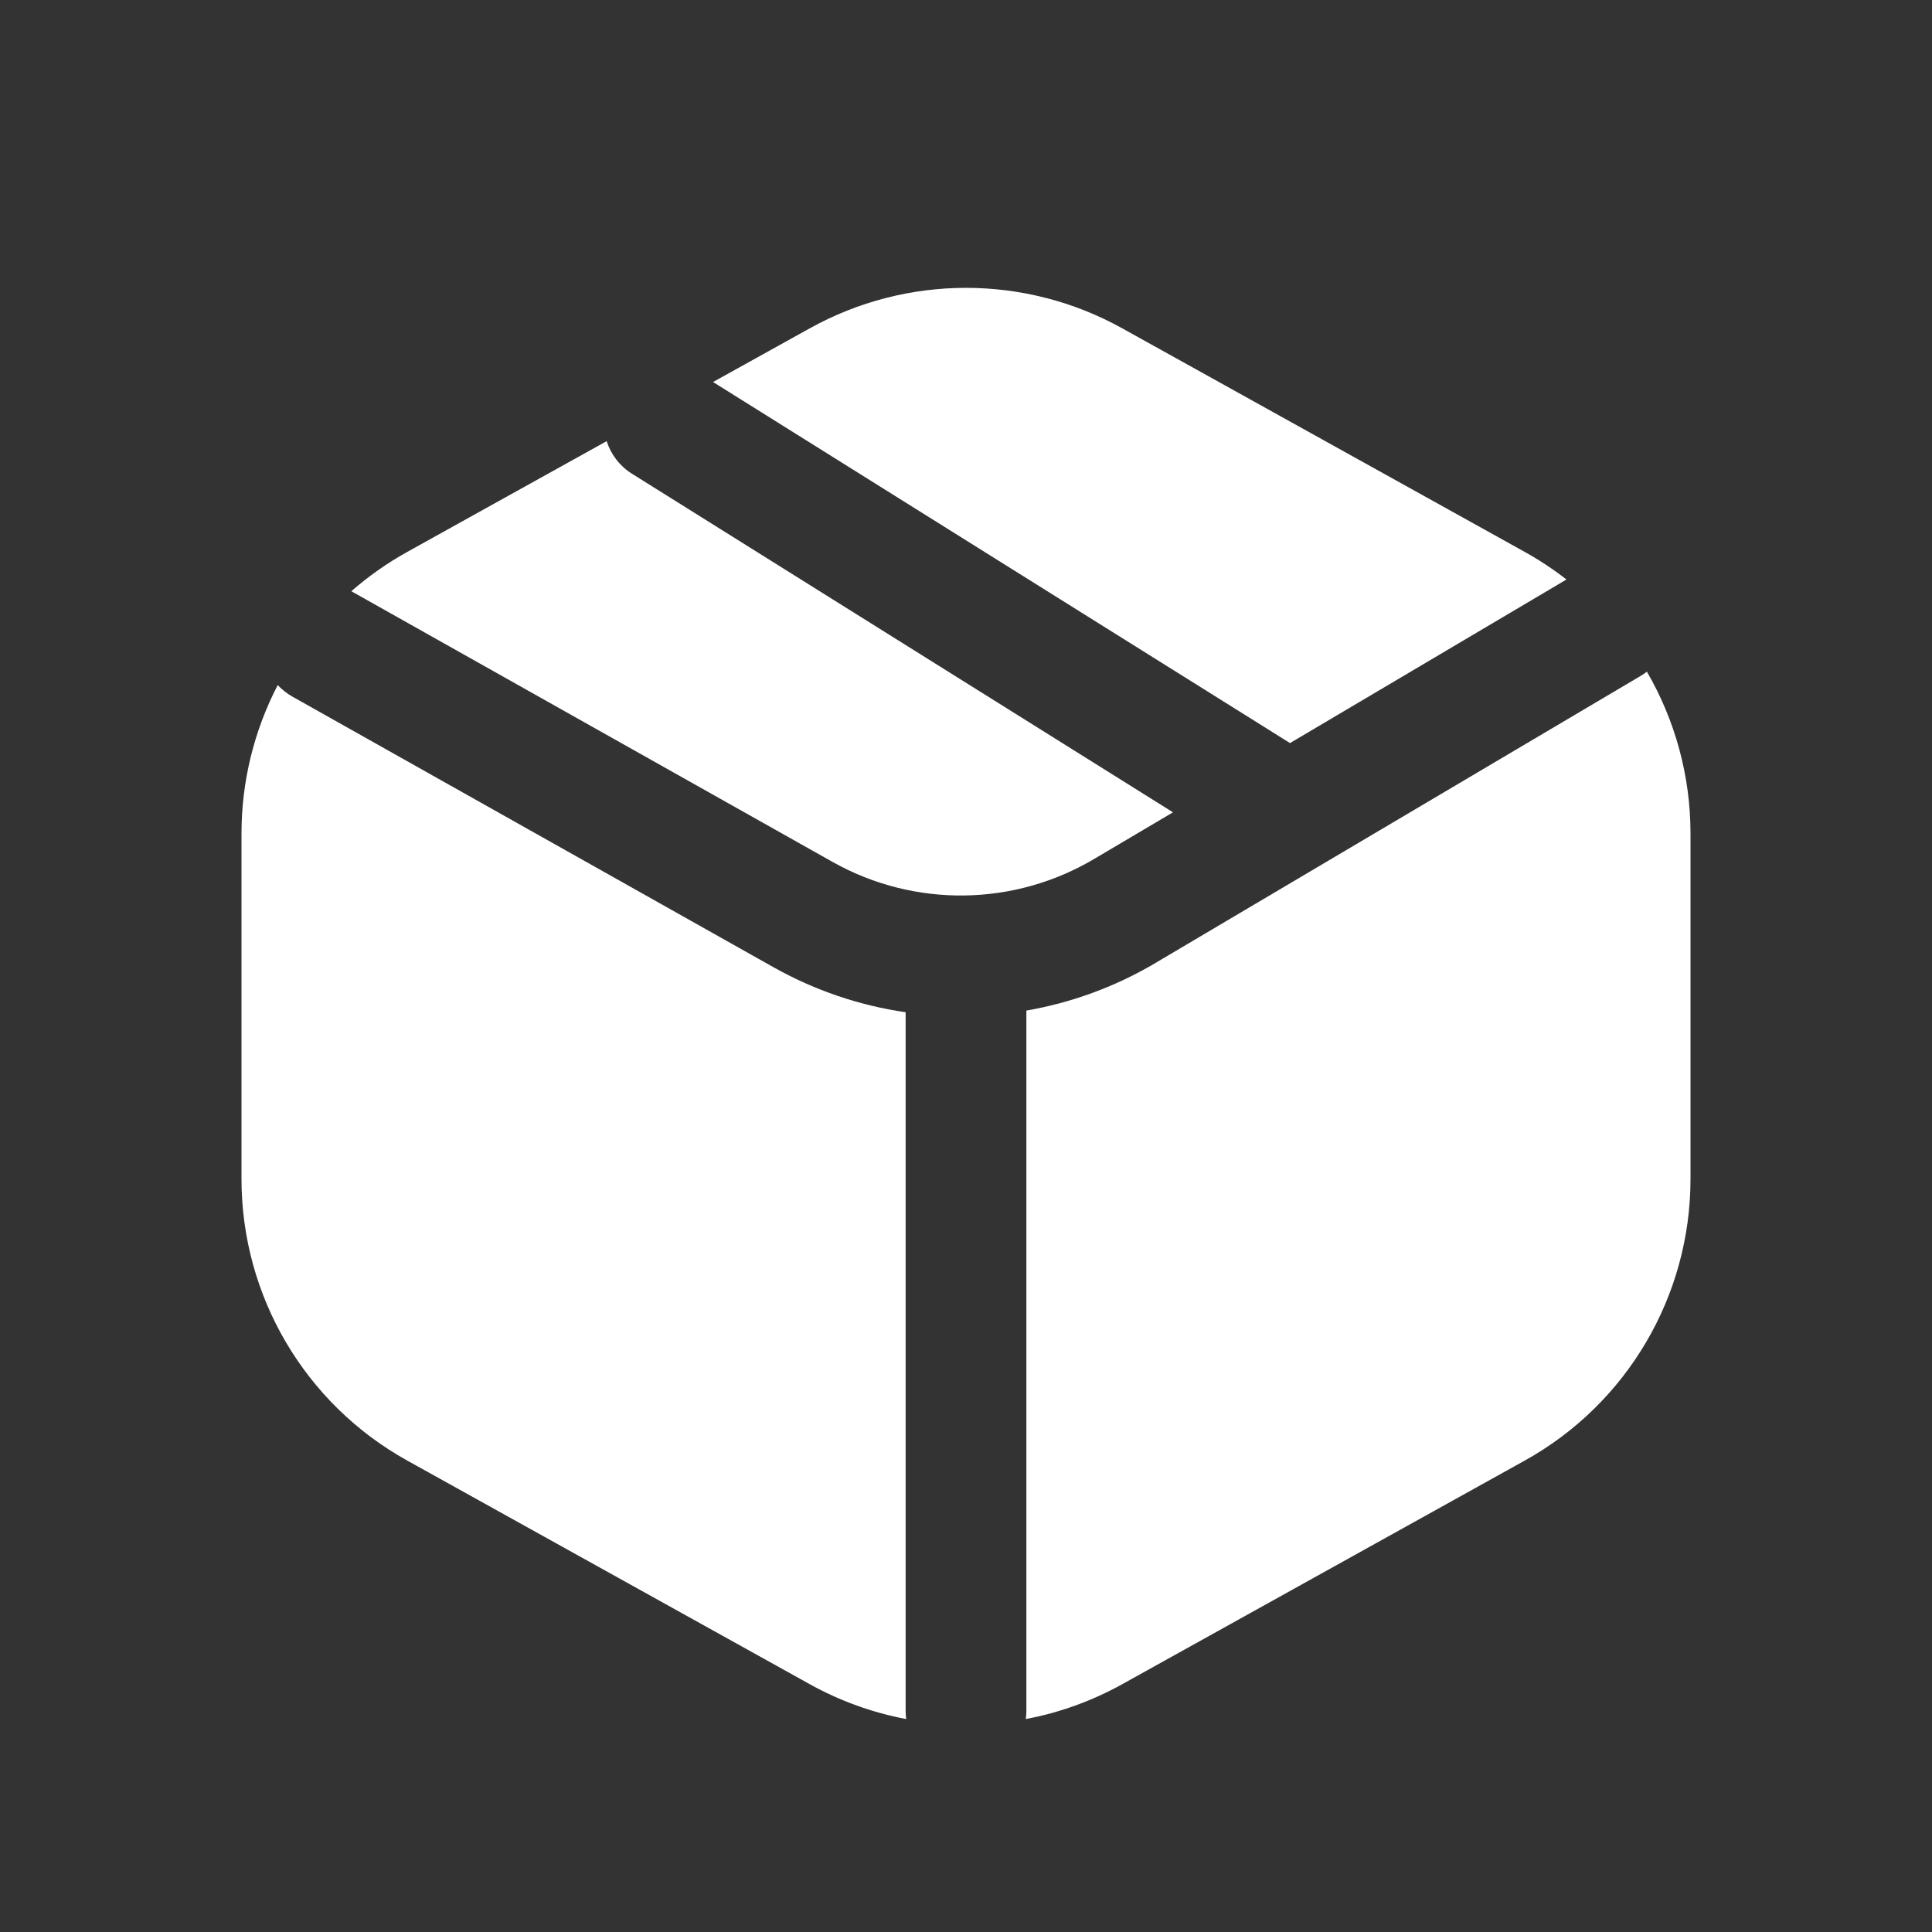
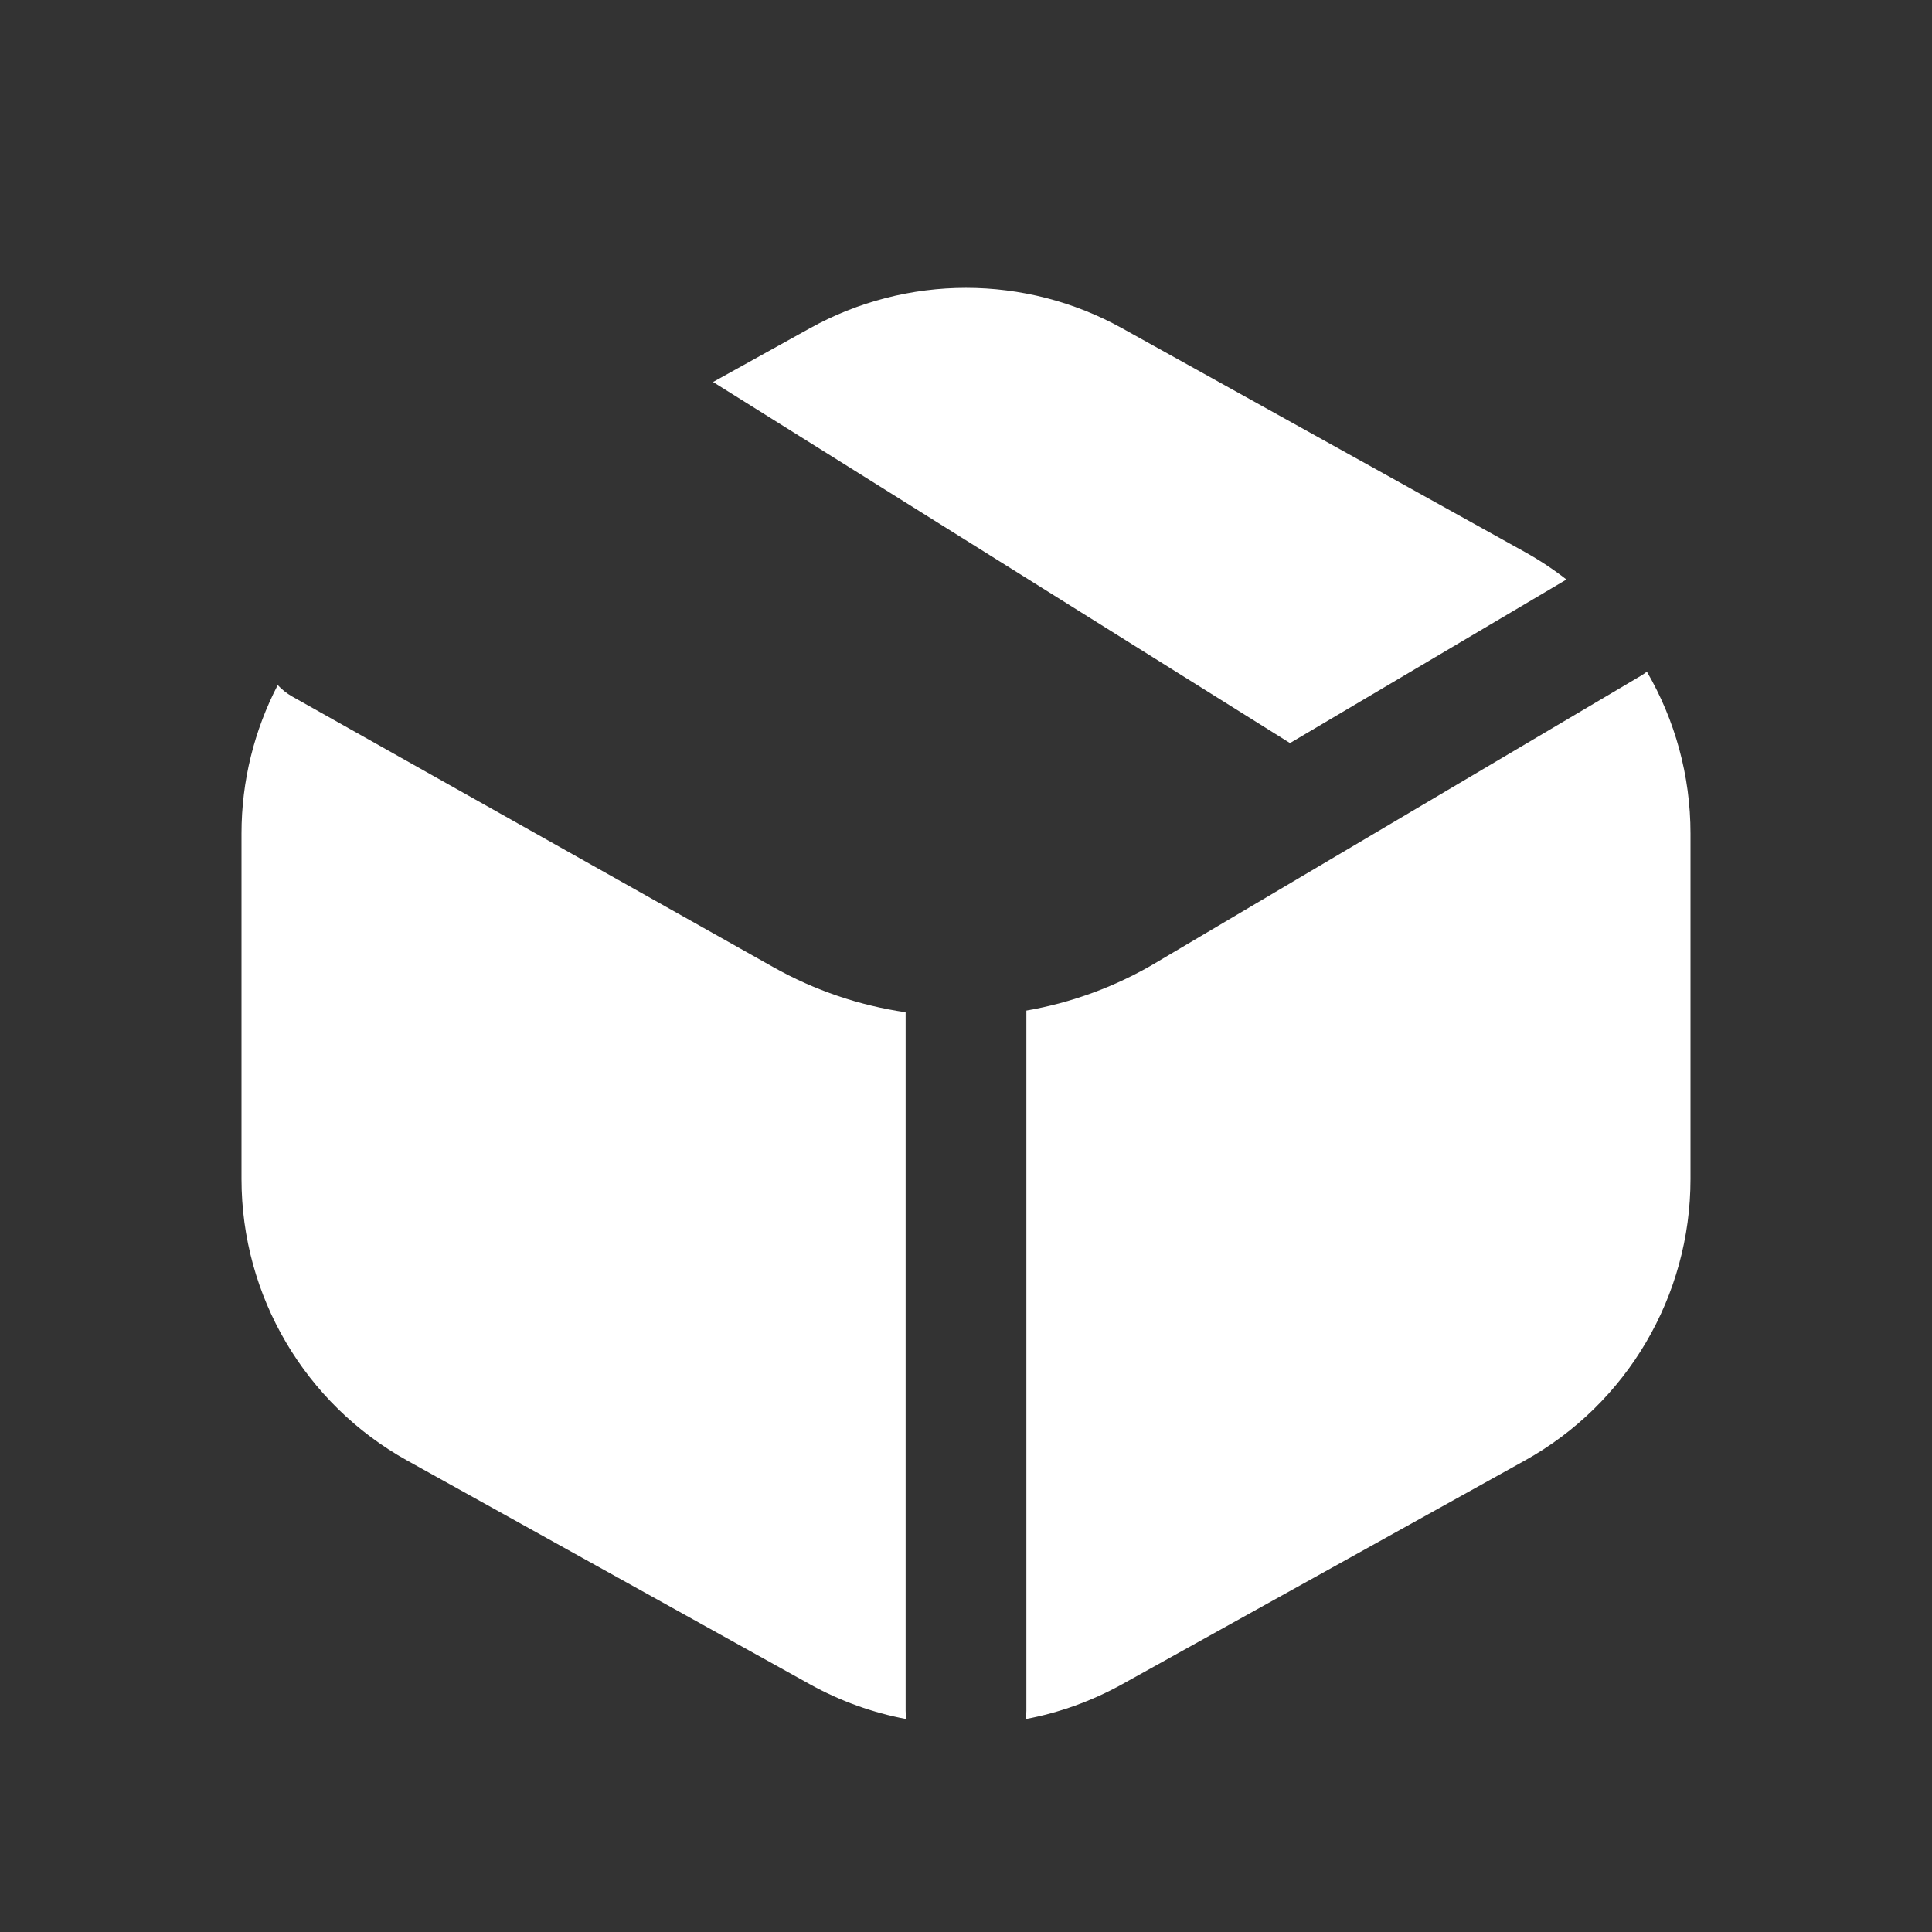
<svg xmlns="http://www.w3.org/2000/svg" width="44" height="44" viewBox="0 0 44 44" fill="none">
  <rect x="0" y="0" width="44" height="44" fill="#333333" stroke="none" />
  <path d="M16.239 8.7L18.439 7.479C20.654 6.248 23.347 6.248 25.561 7.479L34.728 12.571C35.062 12.757 35.379 12.967 35.675 13.198L29.379 16.923L16.239 8.7Z" fill="white" />
-   <path d="M13.816 10.047L9.272 12.571C8.813 12.826 8.388 13.127 8.001 13.465C8.003 13.466 8.005 13.467 8.007 13.468L18.96 19.629C20.826 20.679 23.111 20.647 24.947 19.545L24.954 19.541L26.714 18.5L14.396 10.791C14.109 10.612 13.912 10.345 13.816 10.047Z" fill="white" />
  <path d="M6.325 15.602C5.792 16.629 5.5 17.784 5.5 18.982V26.852C5.5 29.515 6.944 31.969 9.272 33.262L18.439 38.355C19.134 38.741 19.878 39.007 20.638 39.15C20.63 39.087 20.625 39.024 20.625 38.959V23.053C19.582 22.902 18.56 22.559 17.612 22.026L6.659 15.865C6.532 15.793 6.42 15.704 6.325 15.602Z" fill="white" />
  <path d="M23.375 23.015V38.959C23.375 39.024 23.37 39.087 23.362 39.15C24.122 39.007 24.866 38.741 25.561 38.355L34.728 33.262C37.056 31.969 38.5 29.515 38.5 26.852V18.982C38.5 17.664 38.146 16.397 37.507 15.297C37.463 15.331 37.416 15.363 37.367 15.392L26.362 21.903L26.358 21.906C25.425 22.465 24.413 22.835 23.375 23.015Z" fill="white" />
</svg>